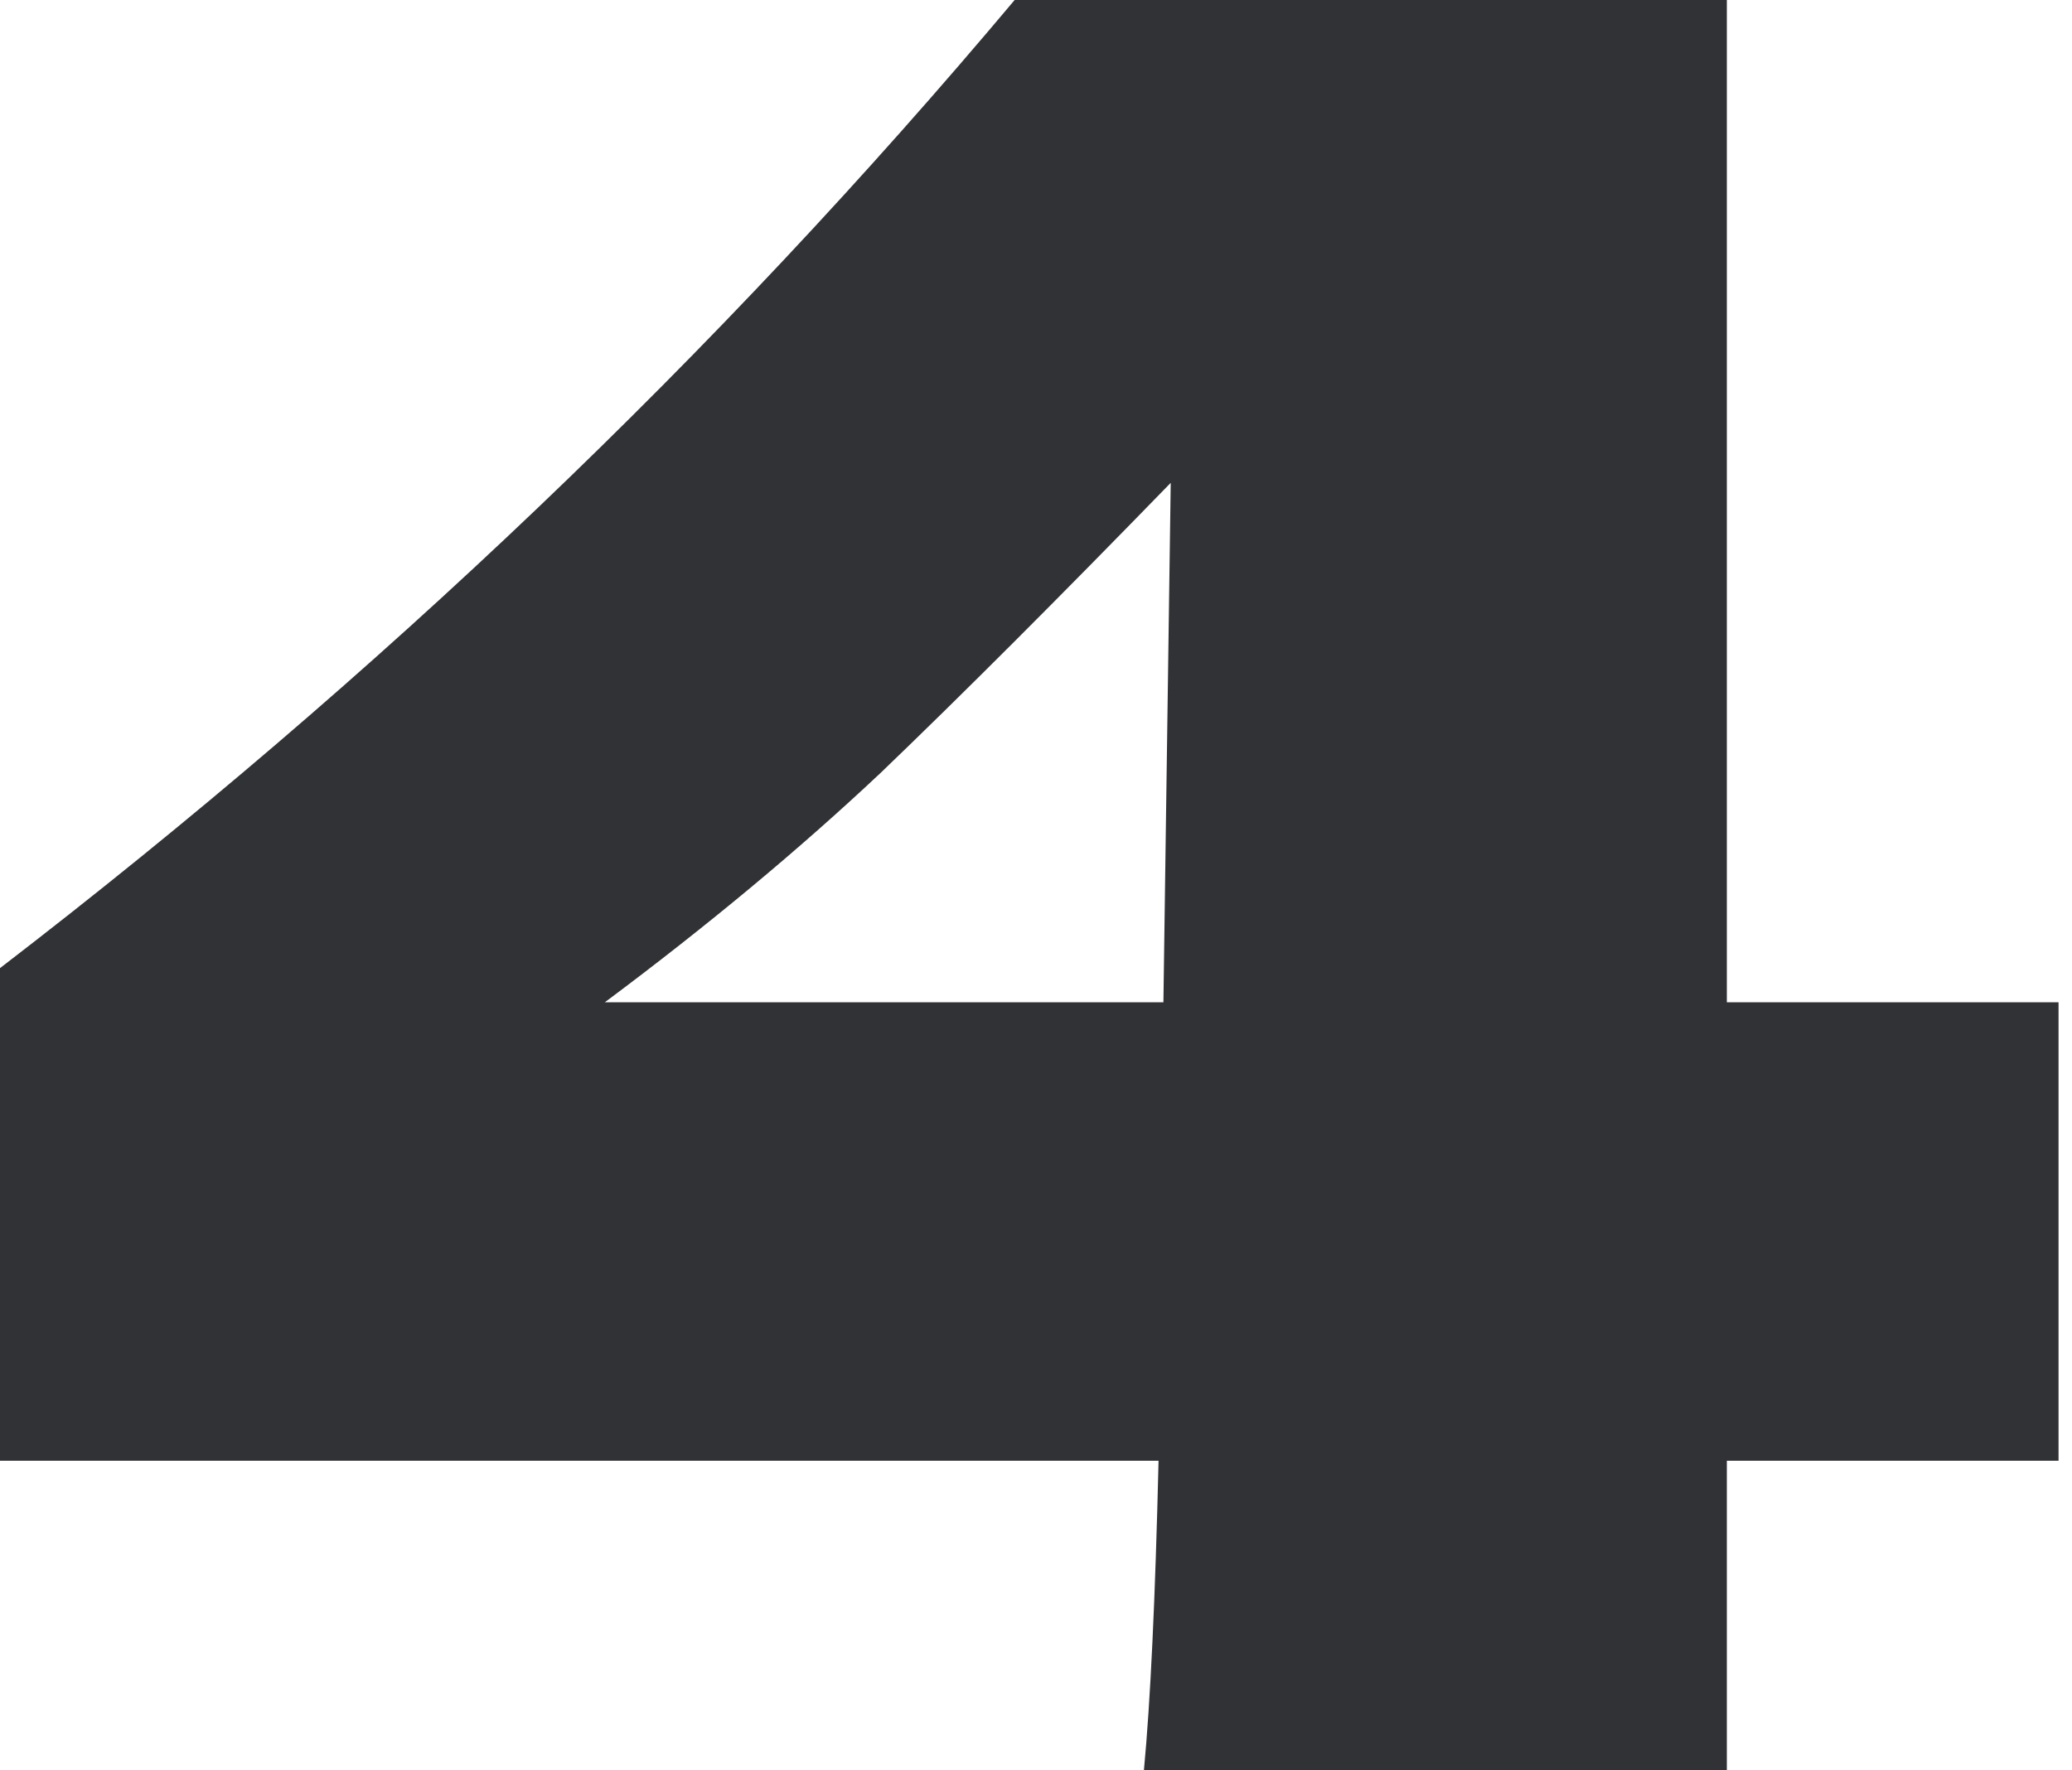
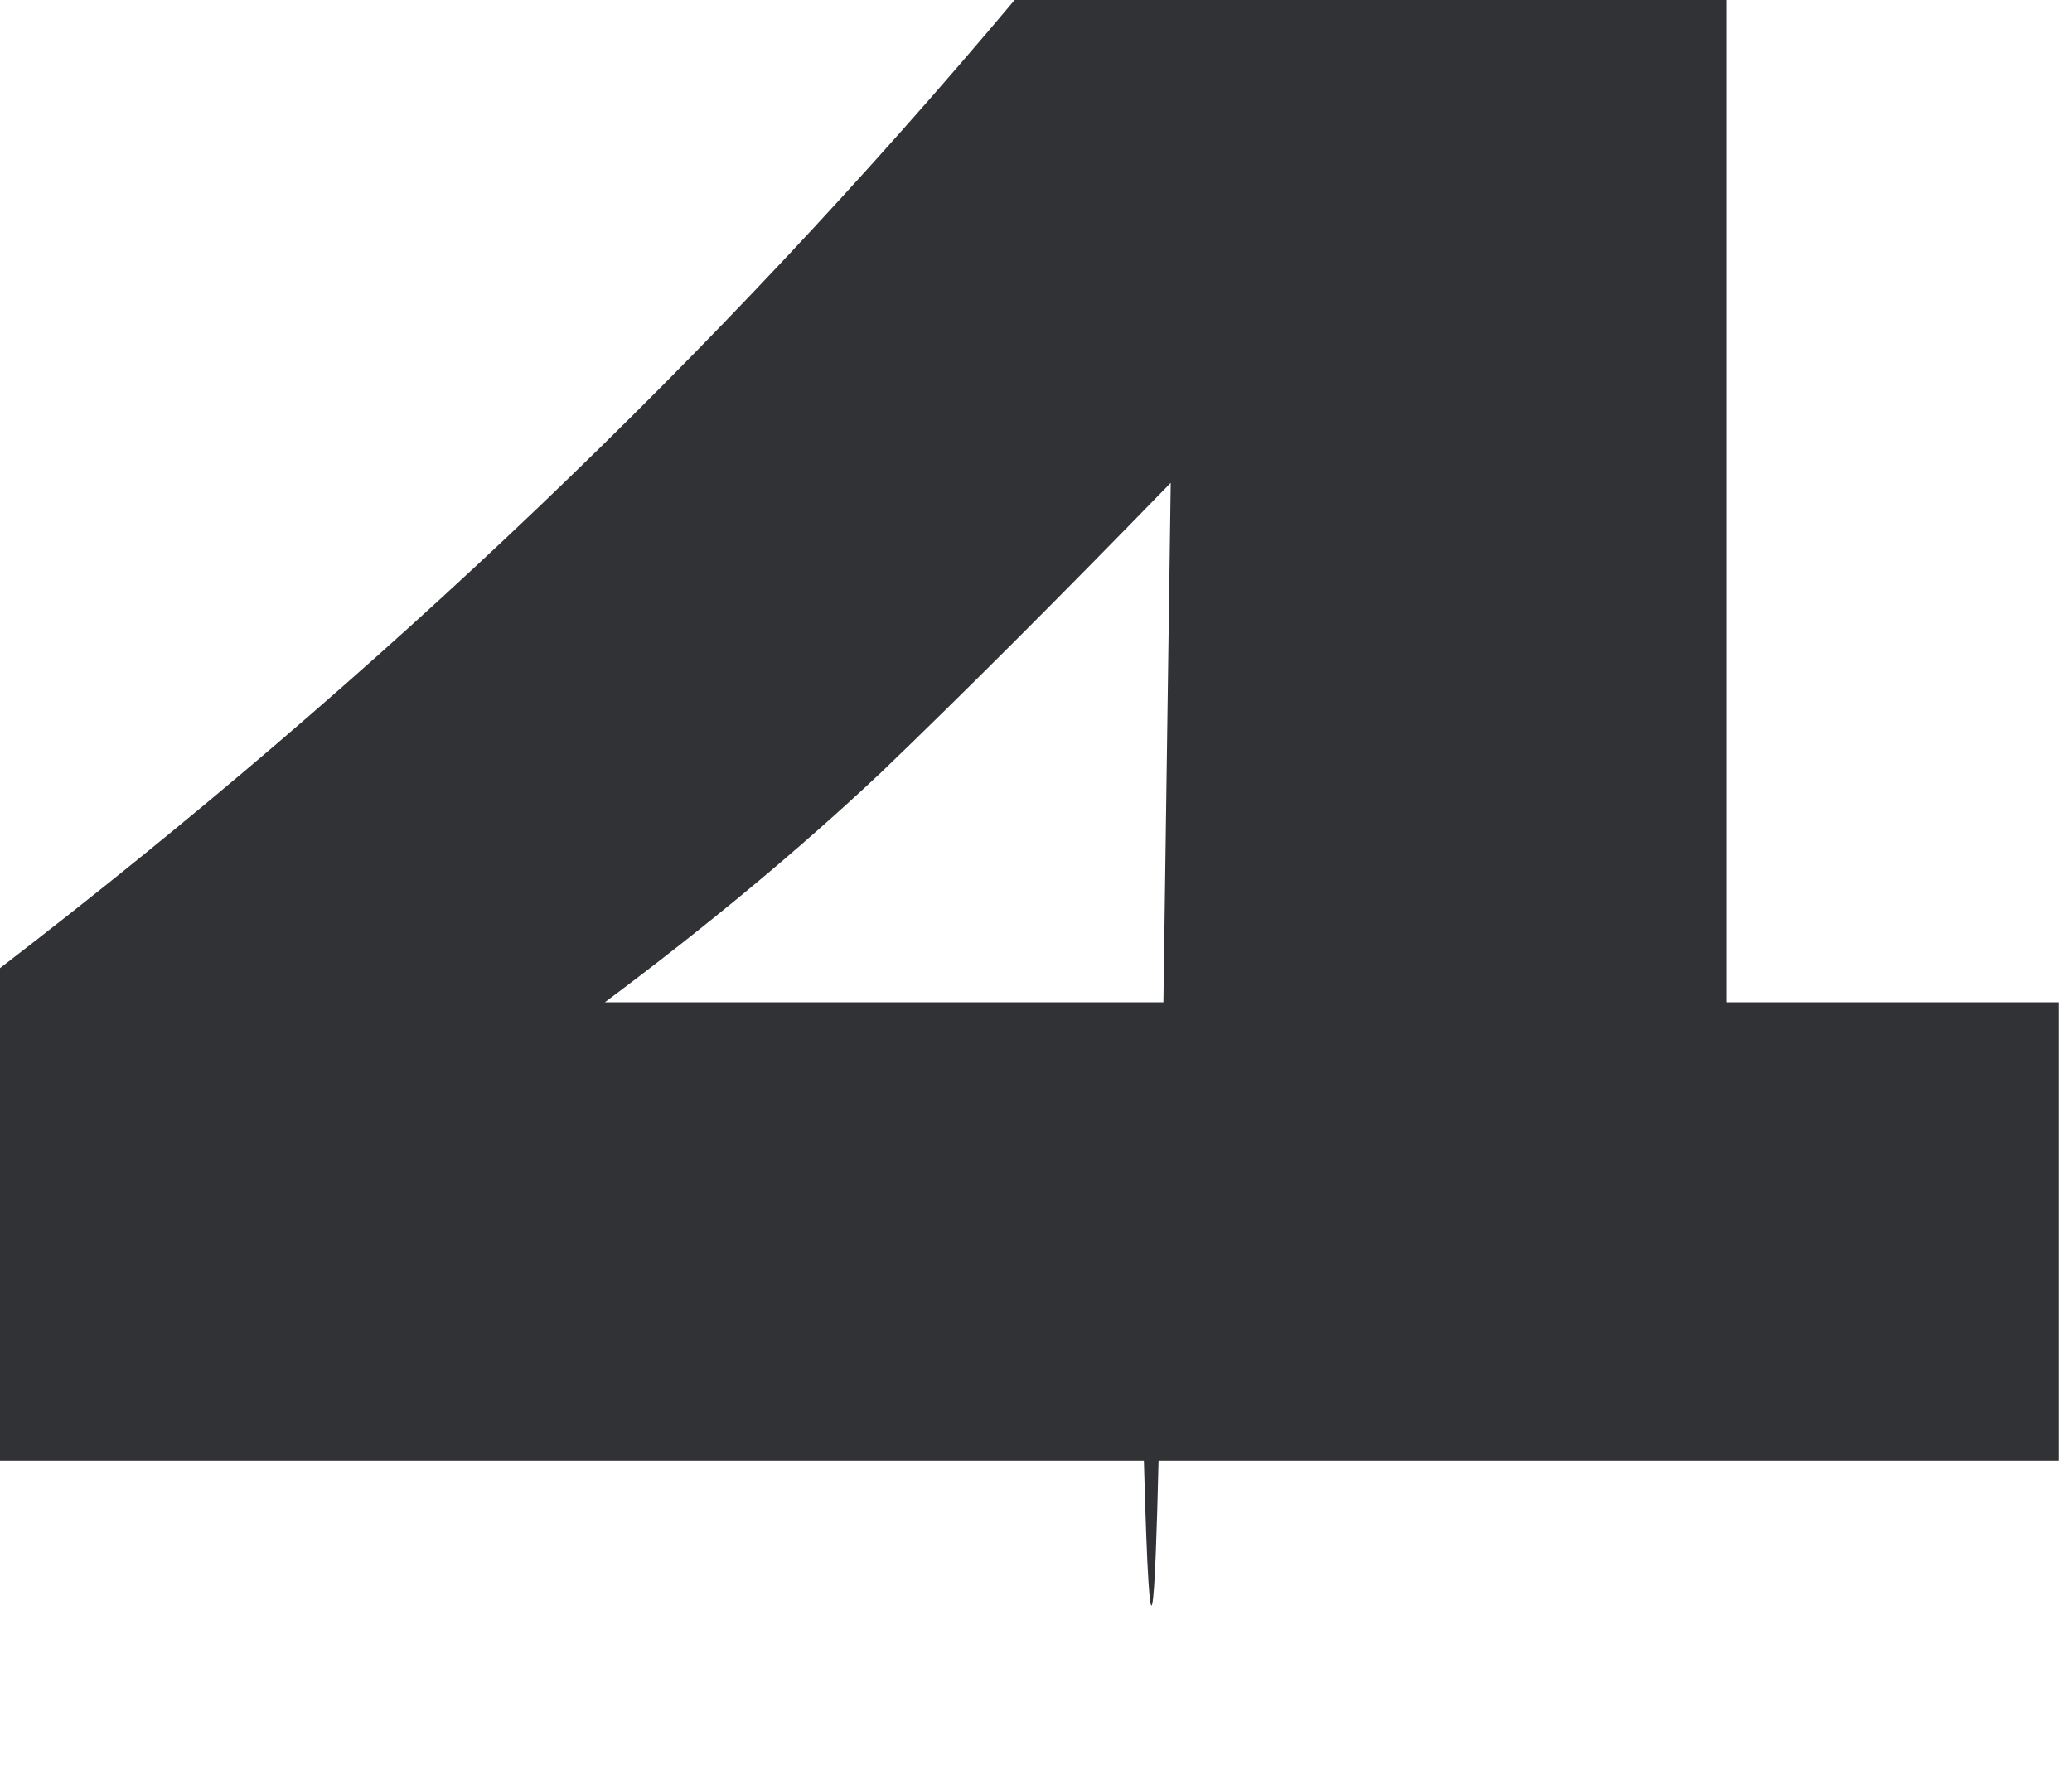
<svg xmlns="http://www.w3.org/2000/svg" width="55" height="47" viewBox="0 0 55 47" fill="none">
-   <path d="M54.643 26.609V38.781H45.838V47.003H30.364C30.537 45.19 30.666 42.45 30.753 38.781H0V25.703C10.057 17.977 19.034 9.409 26.933 0H45.838V26.609H54.643ZM31.076 12.819C28.098 15.883 25.53 18.452 23.372 20.523C21.214 22.552 18.775 24.581 16.056 26.609H30.882L31.076 12.819Z" fill="#313235" />
+   <path d="M54.643 26.609V38.781H45.838H30.364C30.537 45.19 30.666 42.45 30.753 38.781H0V25.703C10.057 17.977 19.034 9.409 26.933 0H45.838V26.609H54.643ZM31.076 12.819C28.098 15.883 25.53 18.452 23.372 20.523C21.214 22.552 18.775 24.581 16.056 26.609H30.882L31.076 12.819Z" fill="#313235" />
</svg>